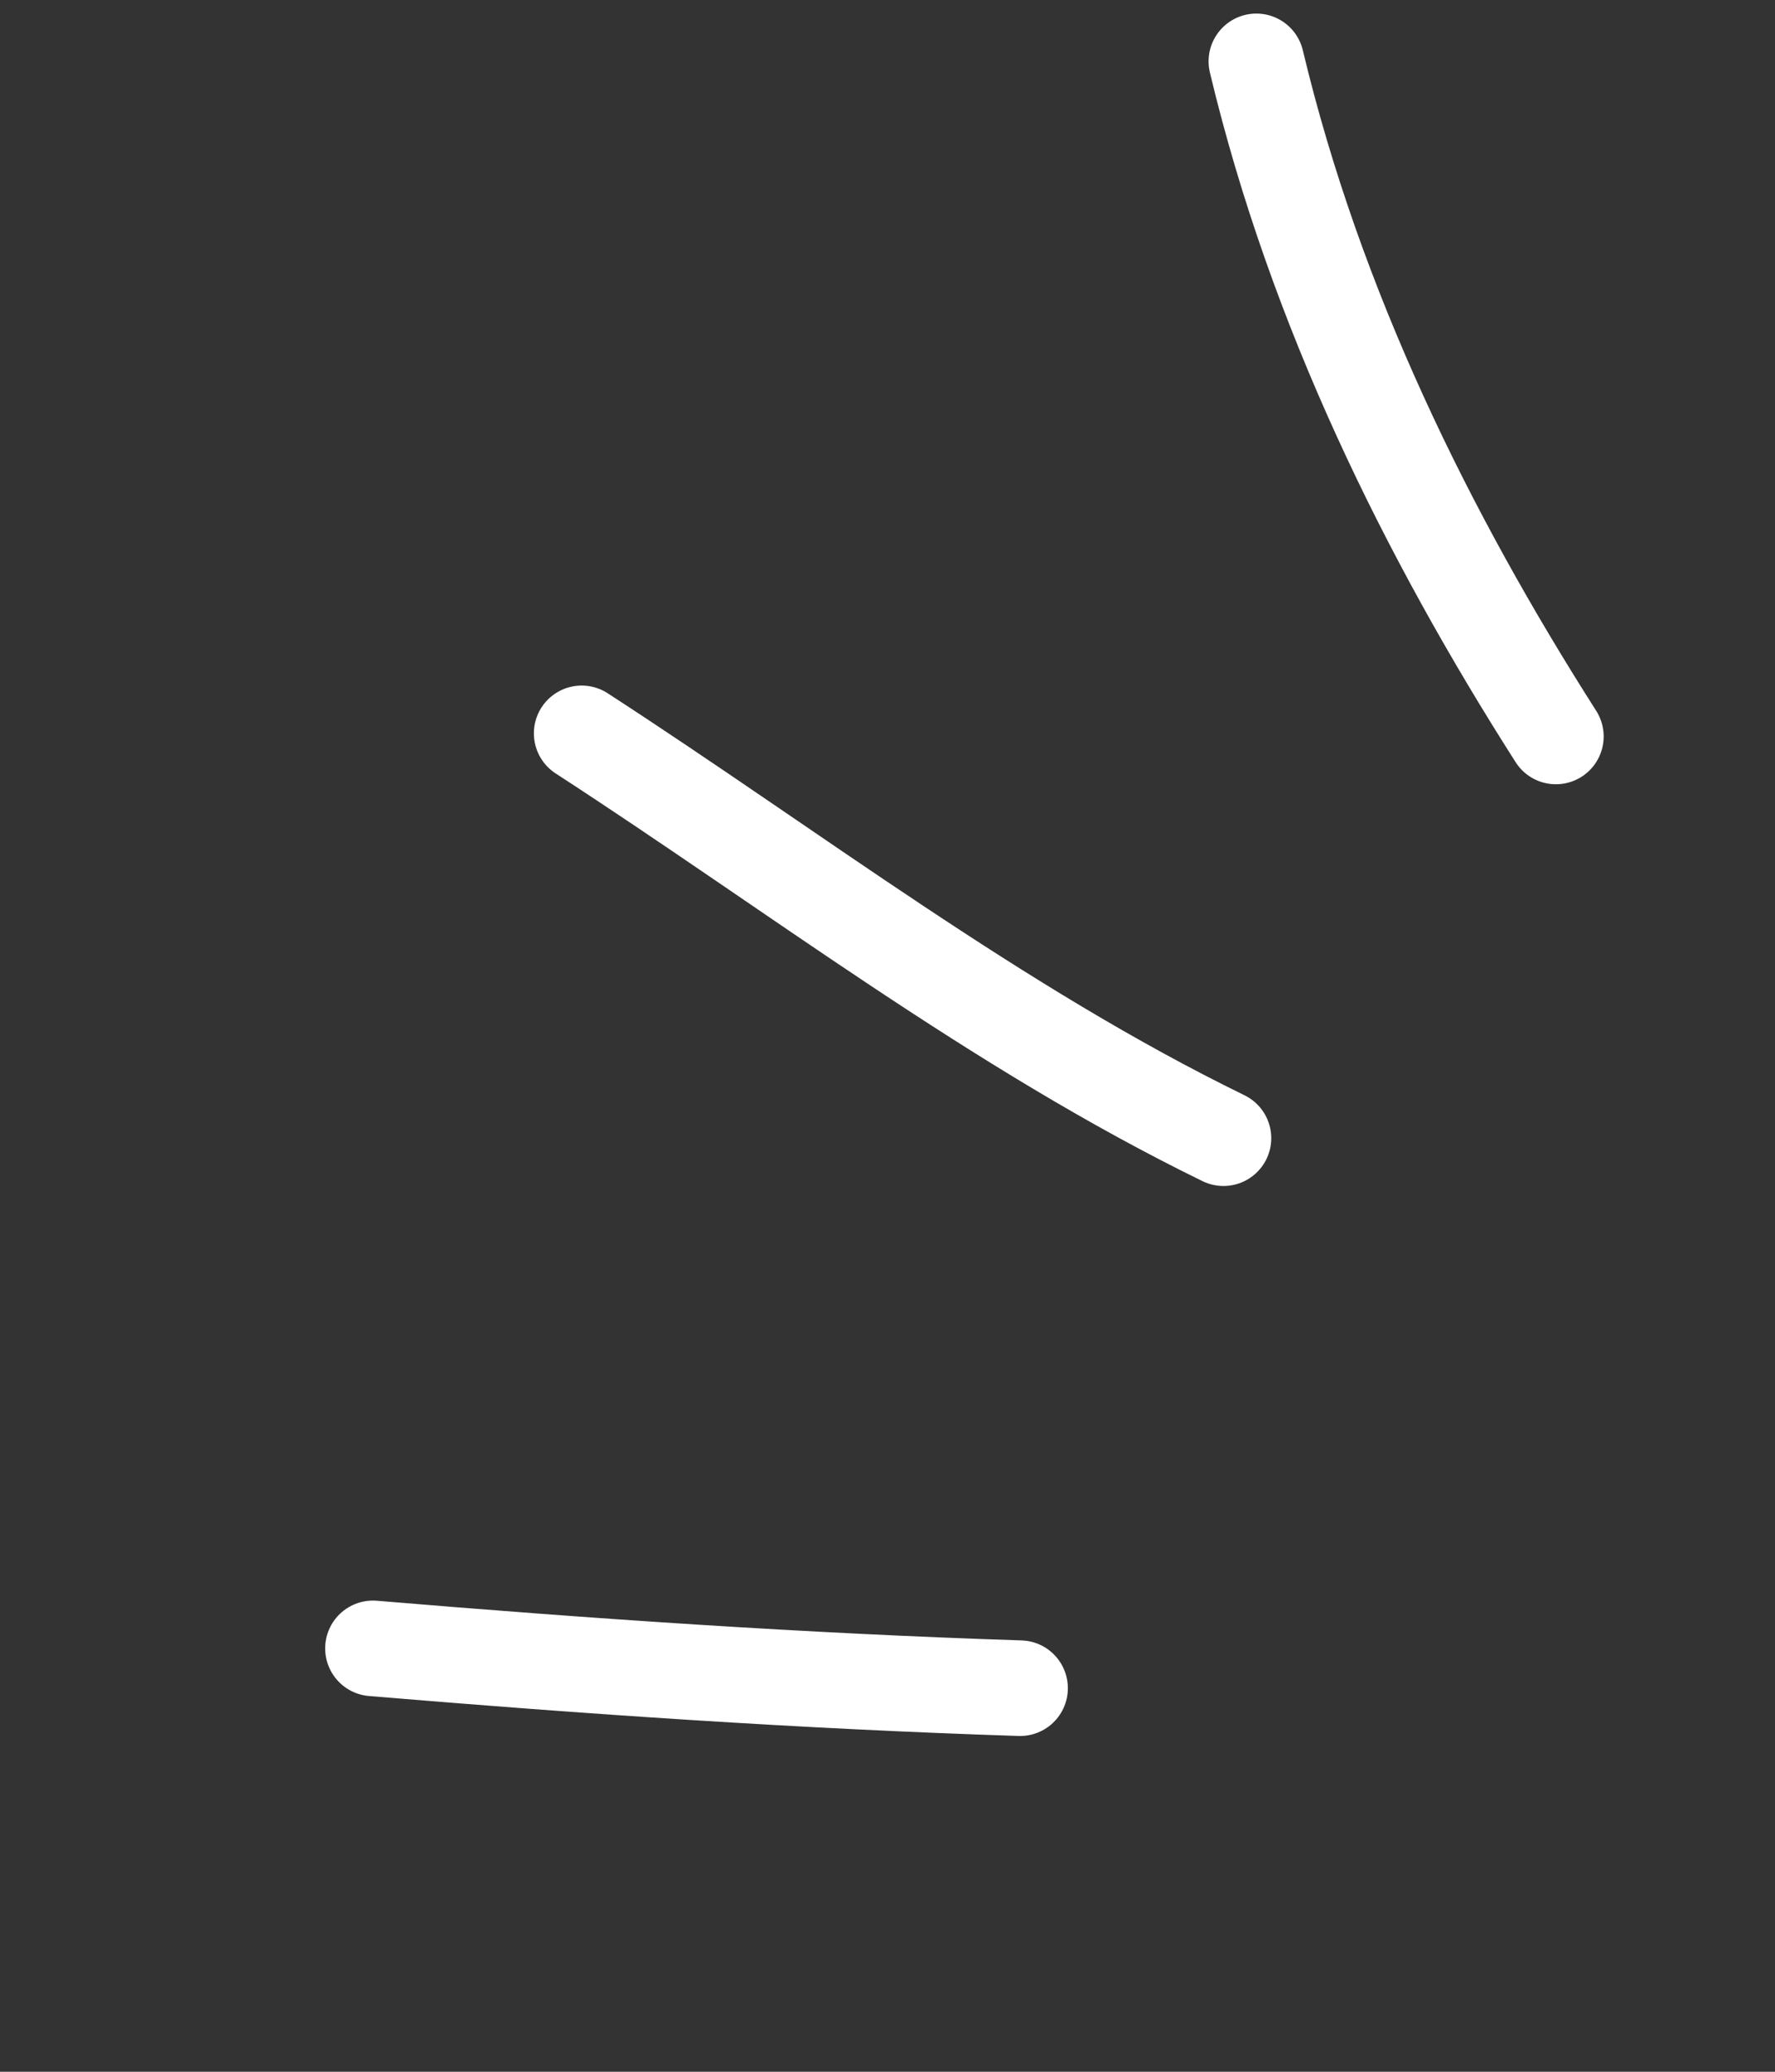
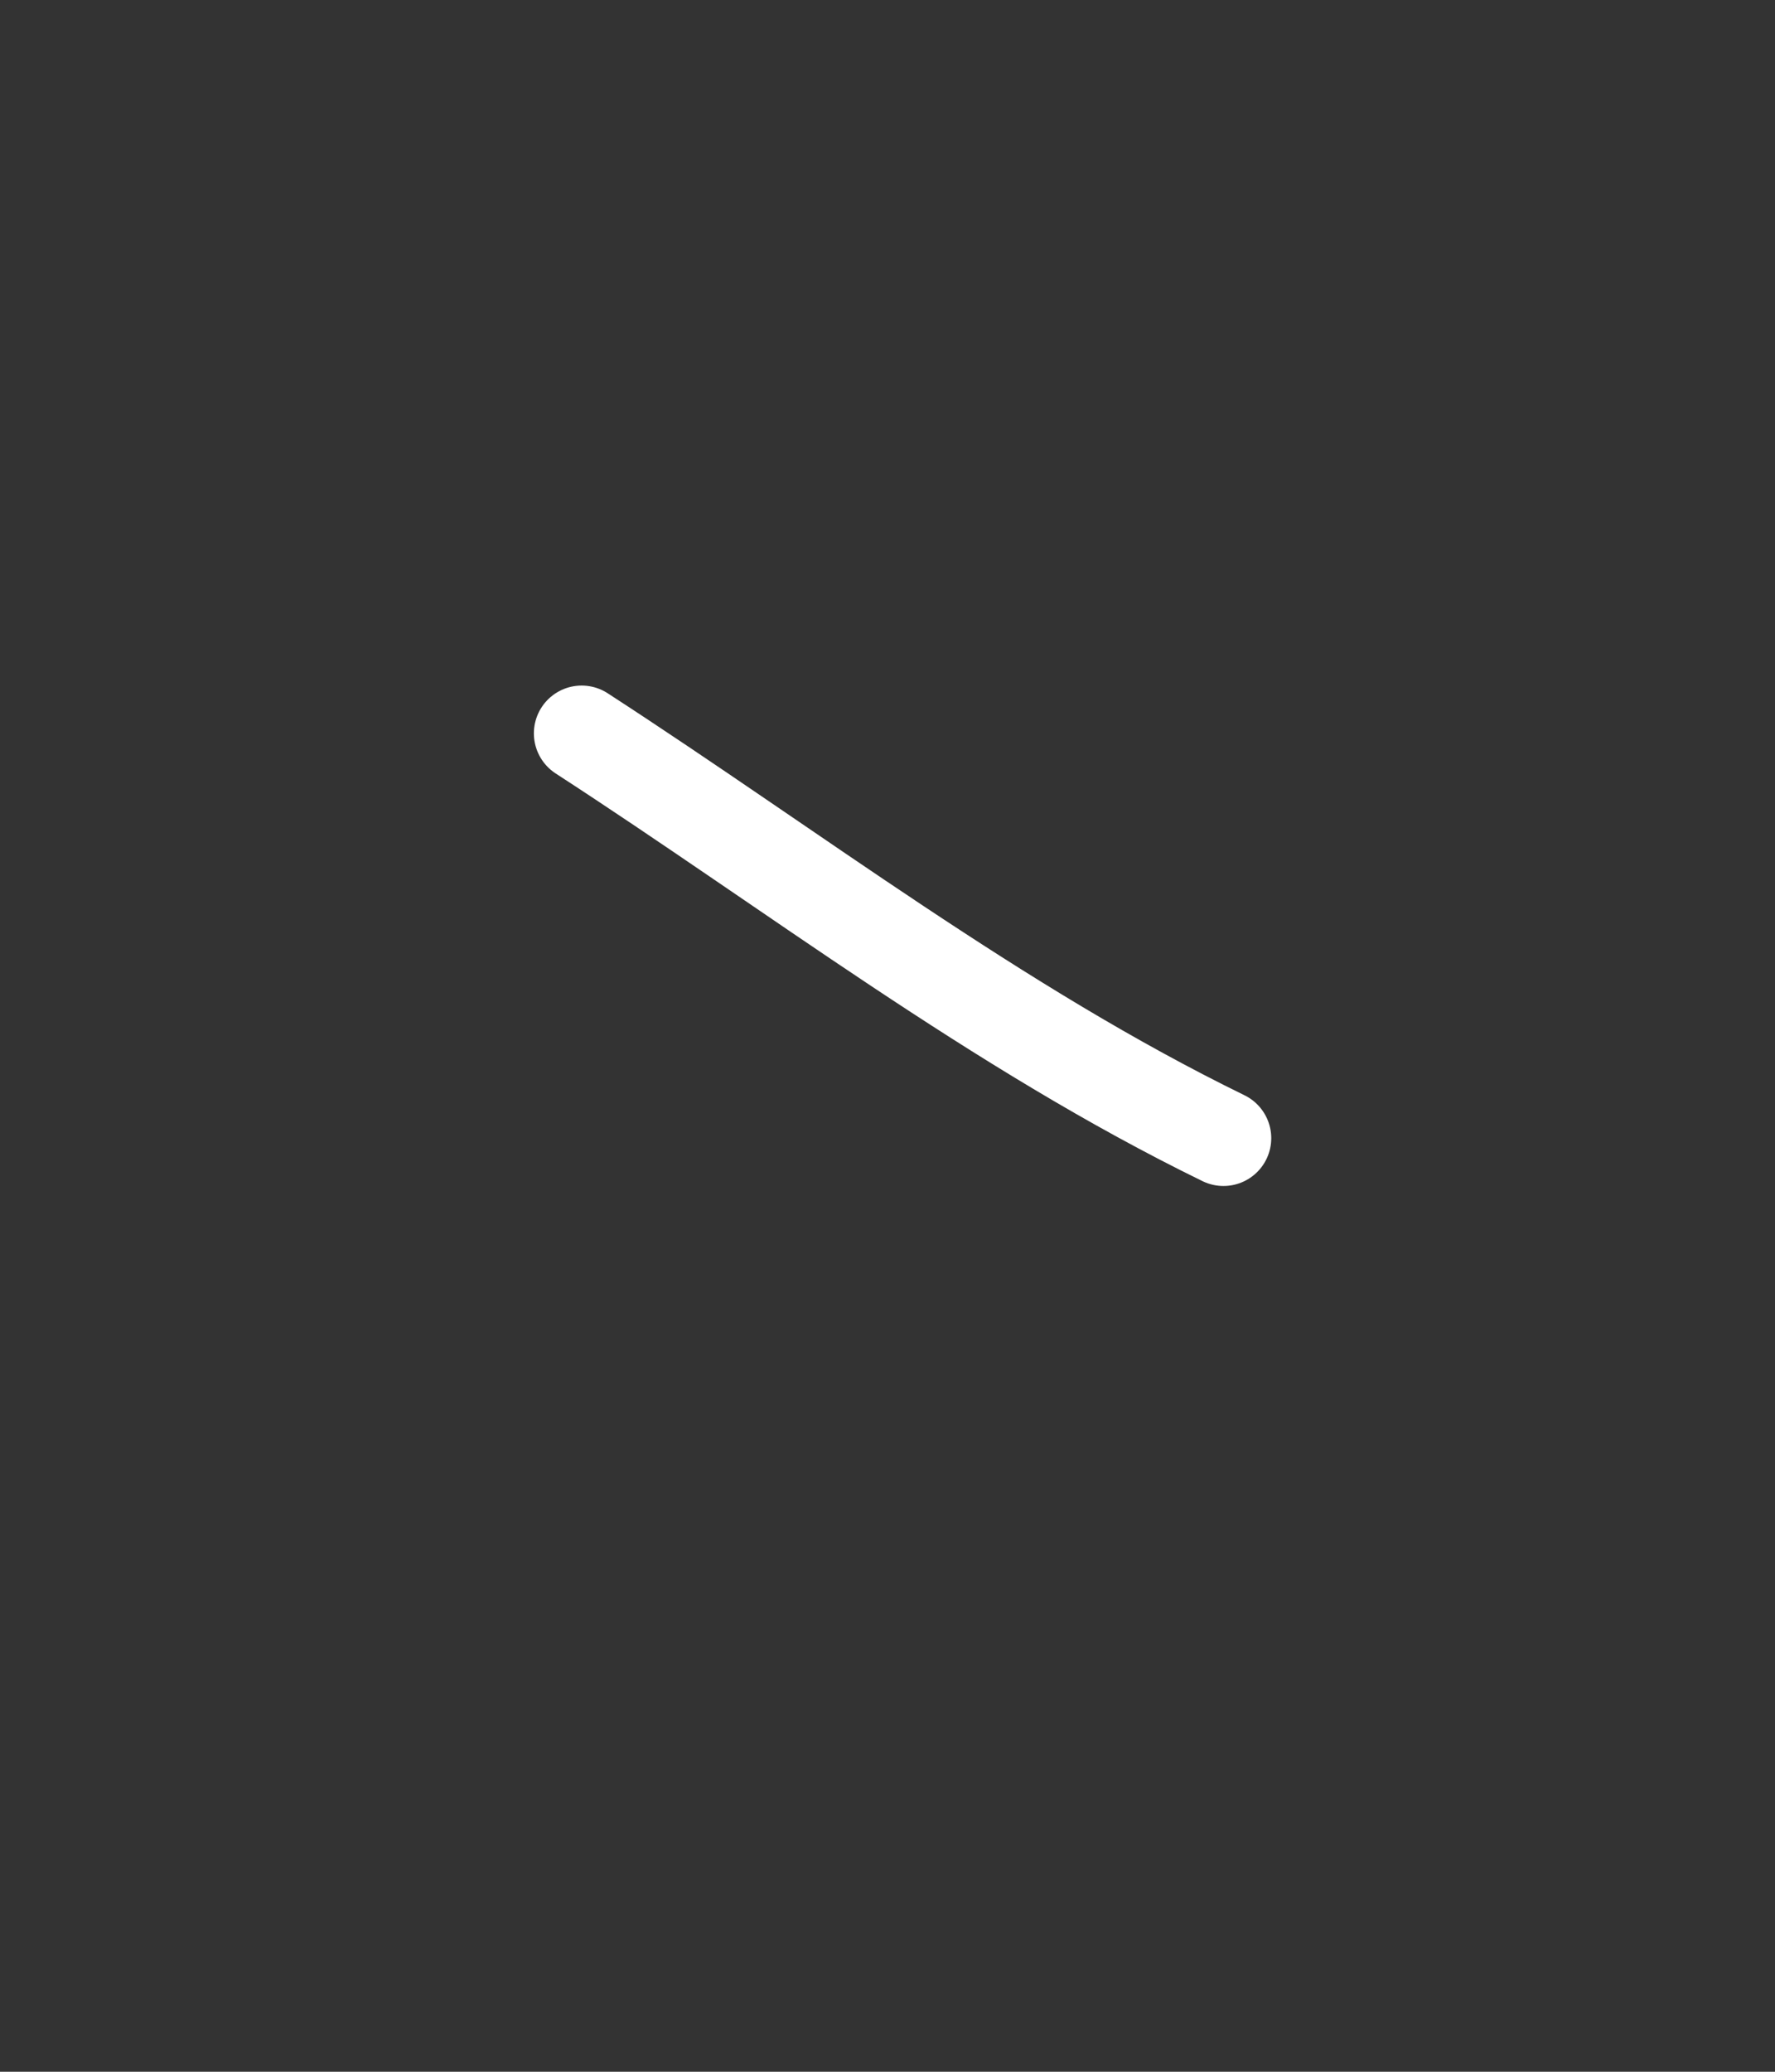
<svg xmlns="http://www.w3.org/2000/svg" width="36" height="42" viewBox="0 0 36 42" fill="none">
  <rect x="0" y="0" width="36" height="42" fill="#333333" stroke="none" />
-   <path d="M20.689 34.224C16.29 34.082 11.933 33.783 7.564 33.417" stroke="white" stroke-width="1.938" stroke-miterlimit="1.5" stroke-linecap="round" stroke-linejoin="round" />
  <path d="M24.814 23.074C20.229 20.838 16.109 17.663 11.797 14.867" stroke="white" stroke-width="1.938" stroke-miterlimit="1.5" stroke-linecap="round" stroke-linejoin="round" />
-   <path d="M31.556 14.93C28.951 10.846 26.682 6.267 25.481 1.244" stroke="white" stroke-width="1.938" stroke-miterlimit="1.5" stroke-linecap="round" stroke-linejoin="round" />
</svg>